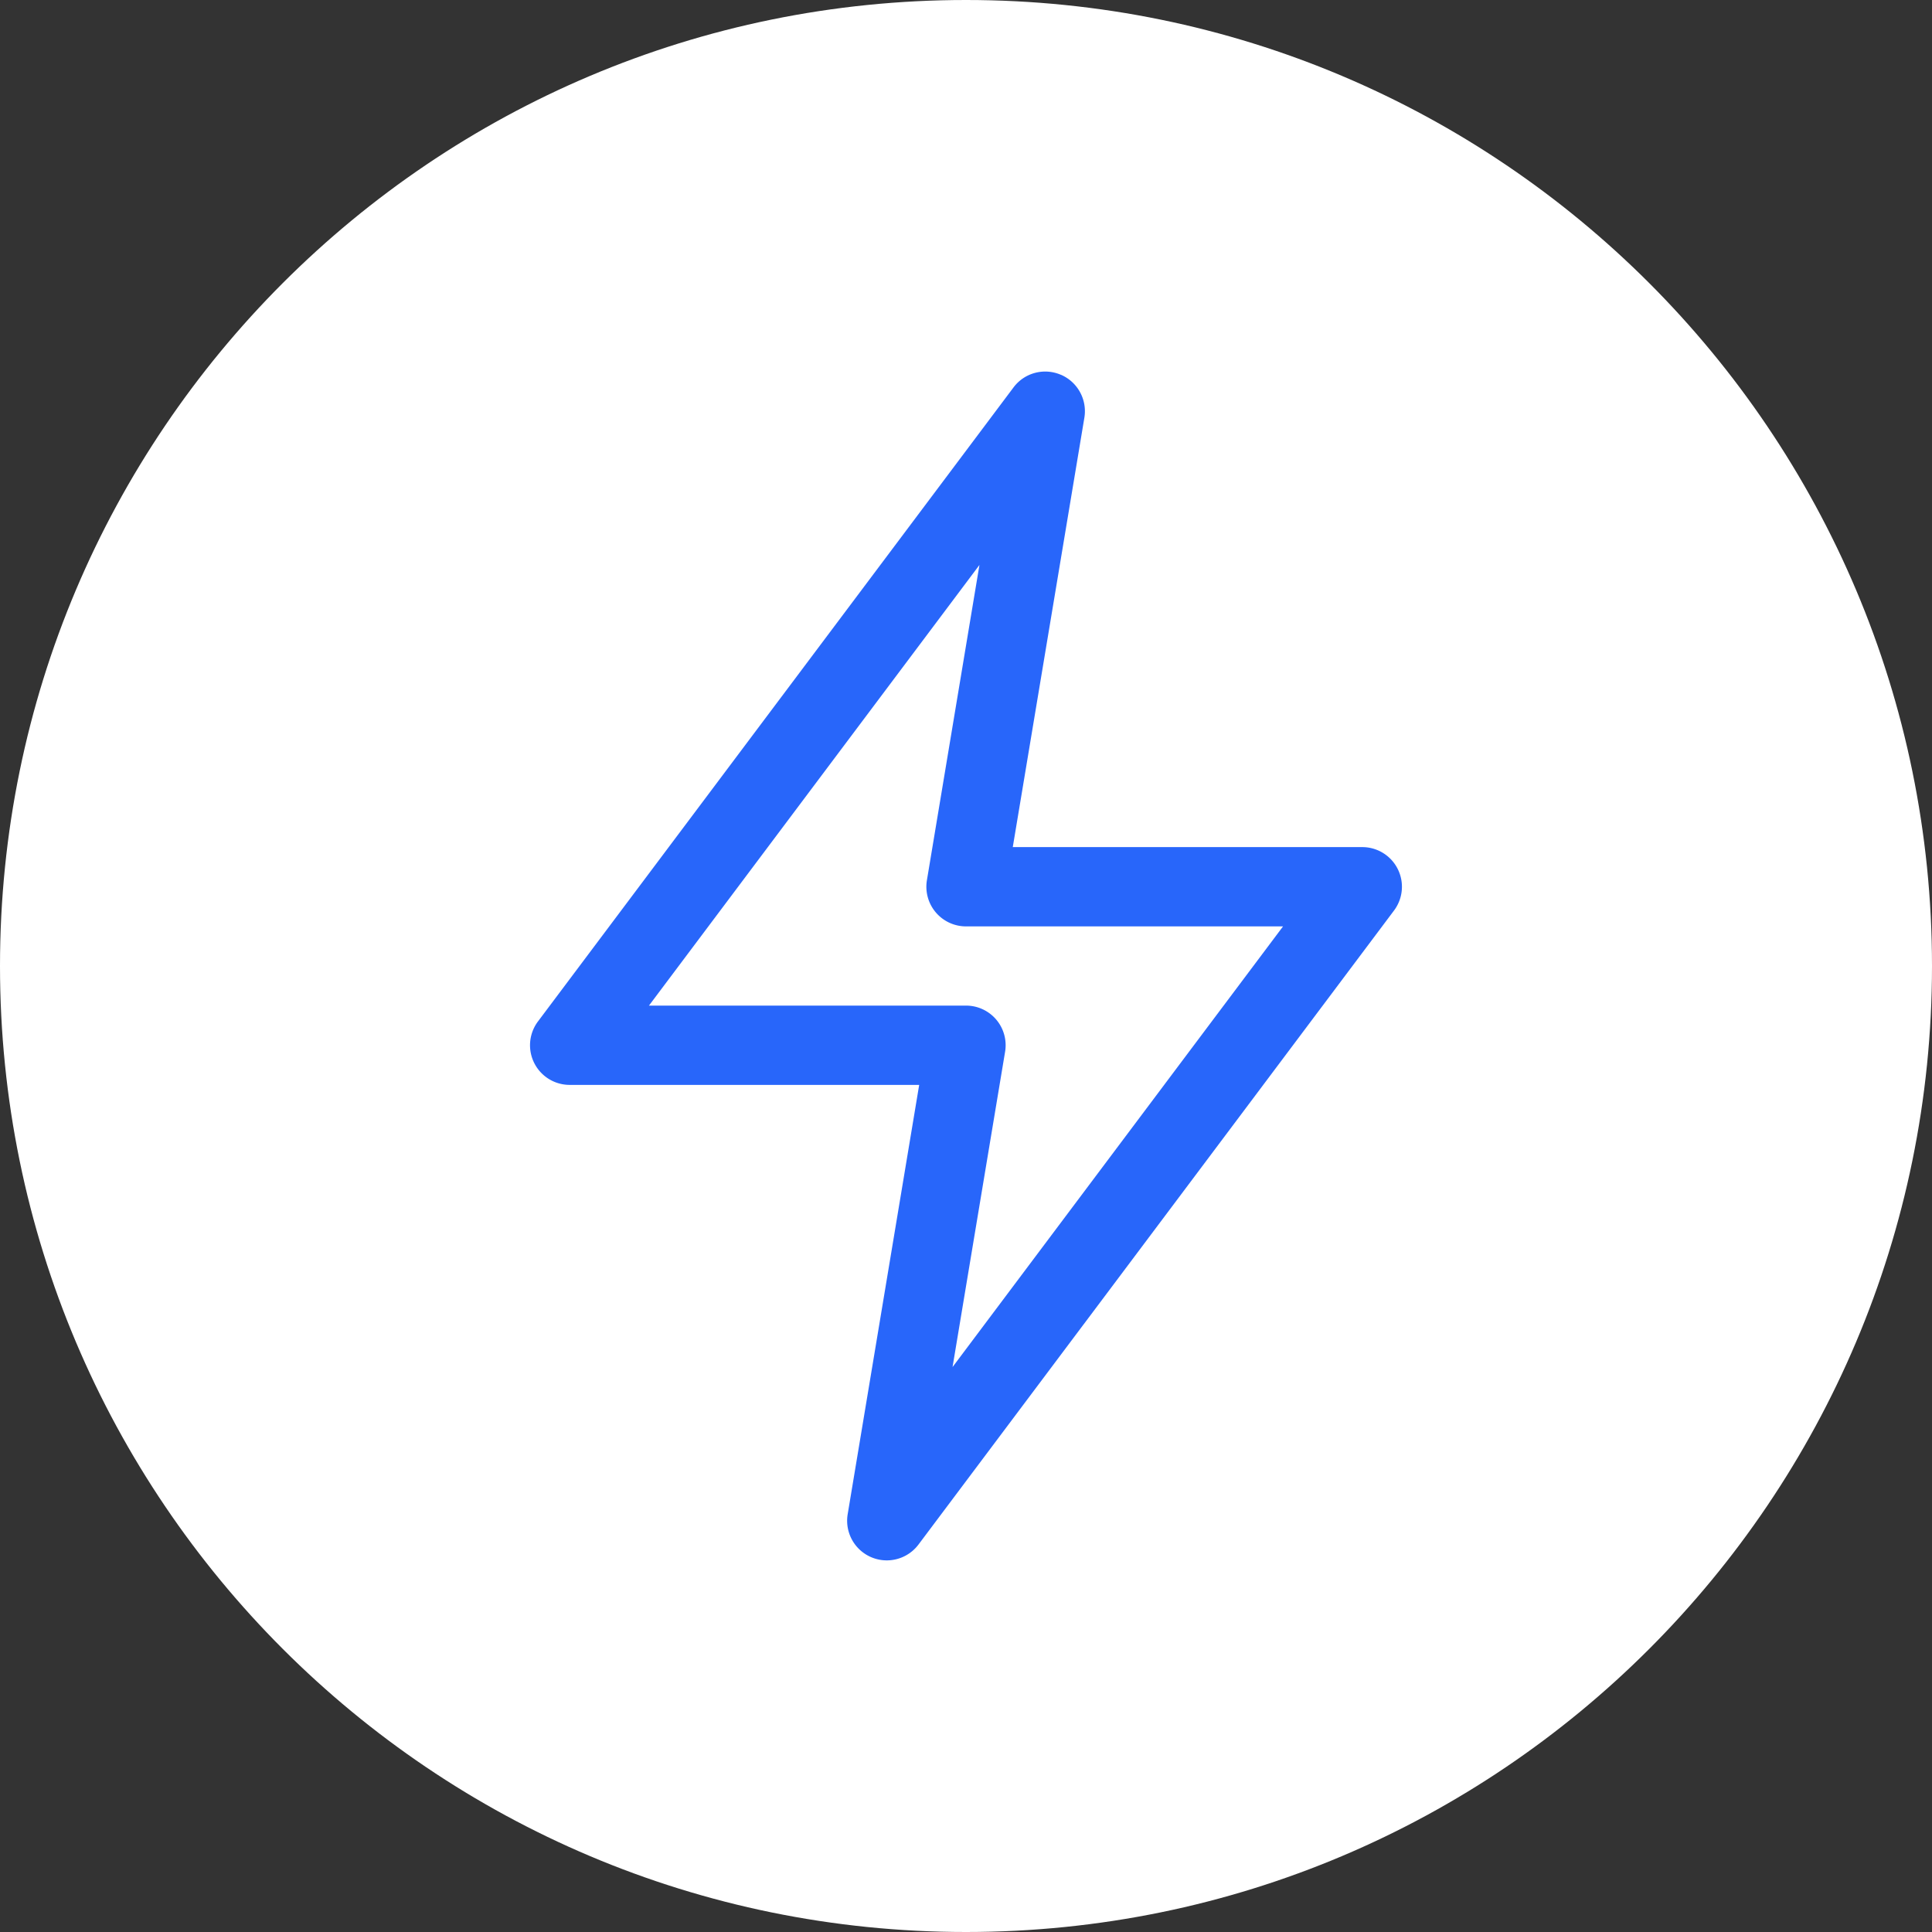
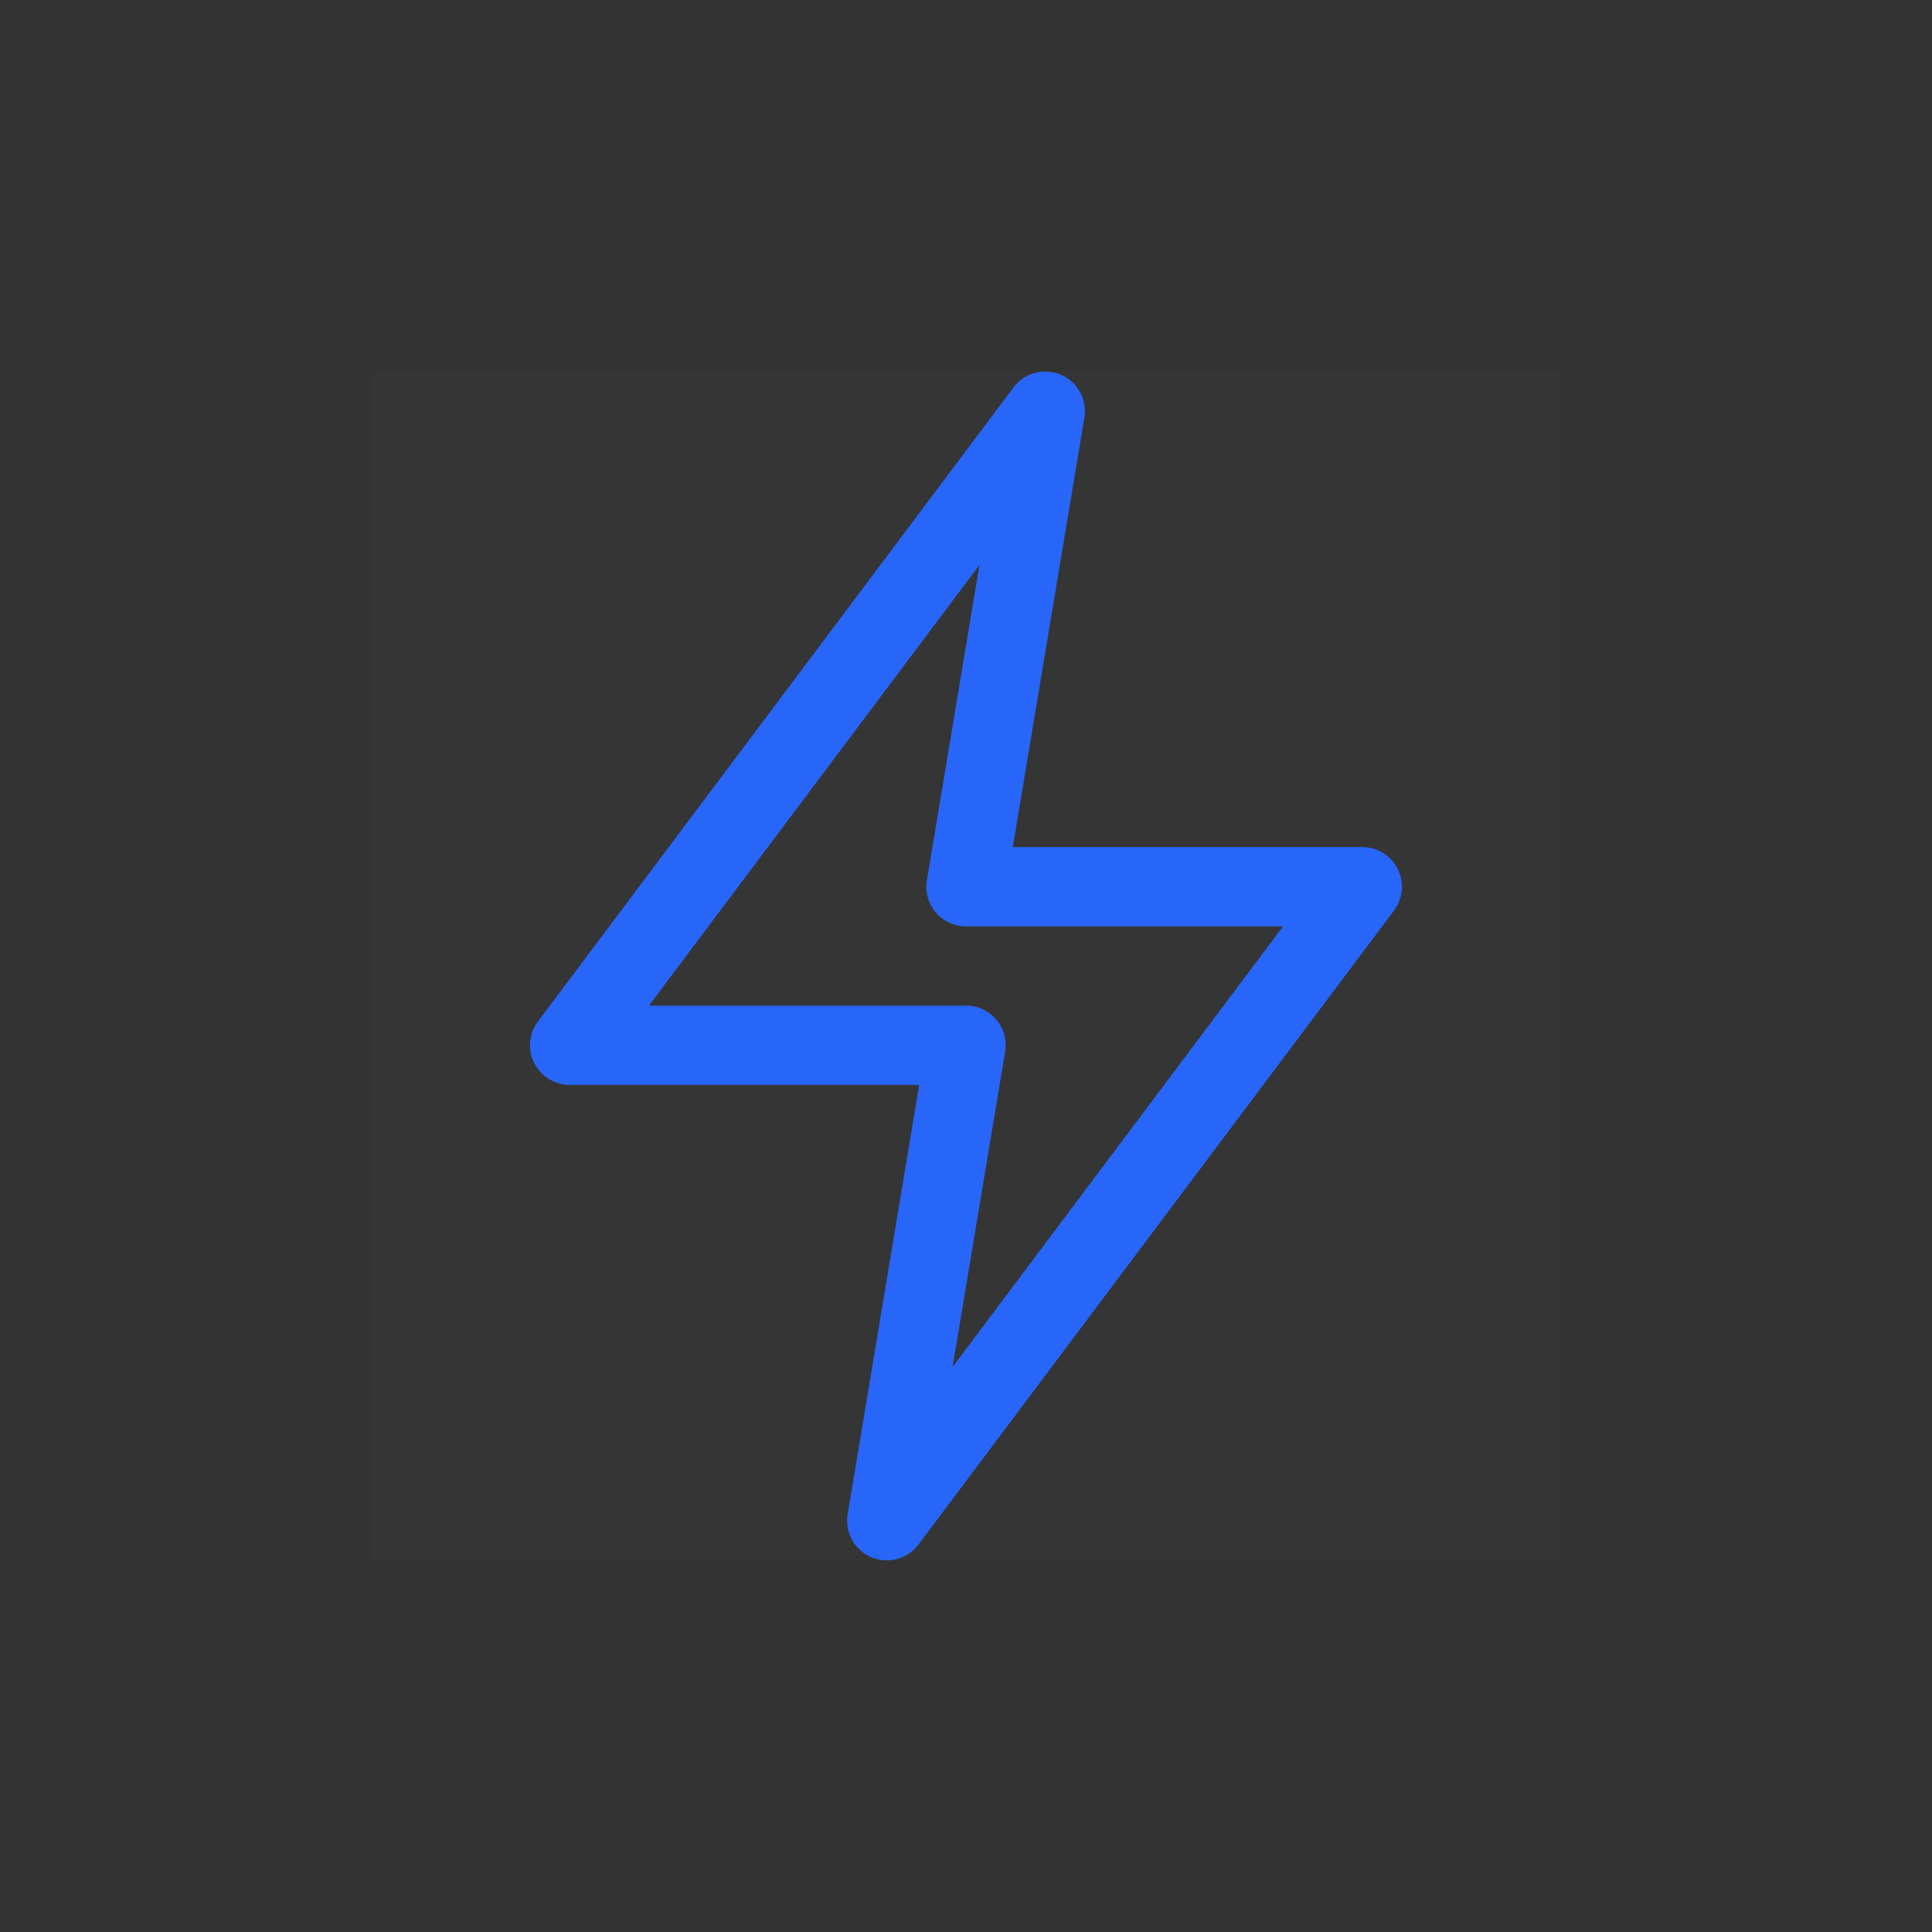
<svg xmlns="http://www.w3.org/2000/svg" fill="none" viewBox="0 0 52 52">
  <rect x="0" y="0" width="52" height="52" fill="#333333" stroke="none" />
-   <path fill="#fff" d="M0 26C0 11.64 11.64 0 26 0s26 11.64 26 26-11.64 26-26 26S0 40.36 0 26Z" />
  <path fill="#fff" fill-opacity="0.01" d="M10 10h32v32H10z" />
  <path fill="#2866FA" fill-rule="evenodd" d="M28.553 10.086c.452.194.713.671.633 1.156L27.259 22.8h9.408a1.067 1.067 0 0 1 .853 1.707l-12.8 17.066a1.067 1.067 0 0 1-1.905-.815L24.74 29.2h-9.407a1.067 1.067 0 0 1-.854-1.707l12.8-17.066c.295-.394.821-.534 1.273-.34Zm-11.086 16.98H26a1.066 1.066 0 0 1 1.052 1.243l-1.414 8.485 8.895-11.86H26a1.067 1.067 0 0 1-1.052-1.243l1.414-8.485-8.895 11.86Z" clip-rule="evenodd" />
</svg>